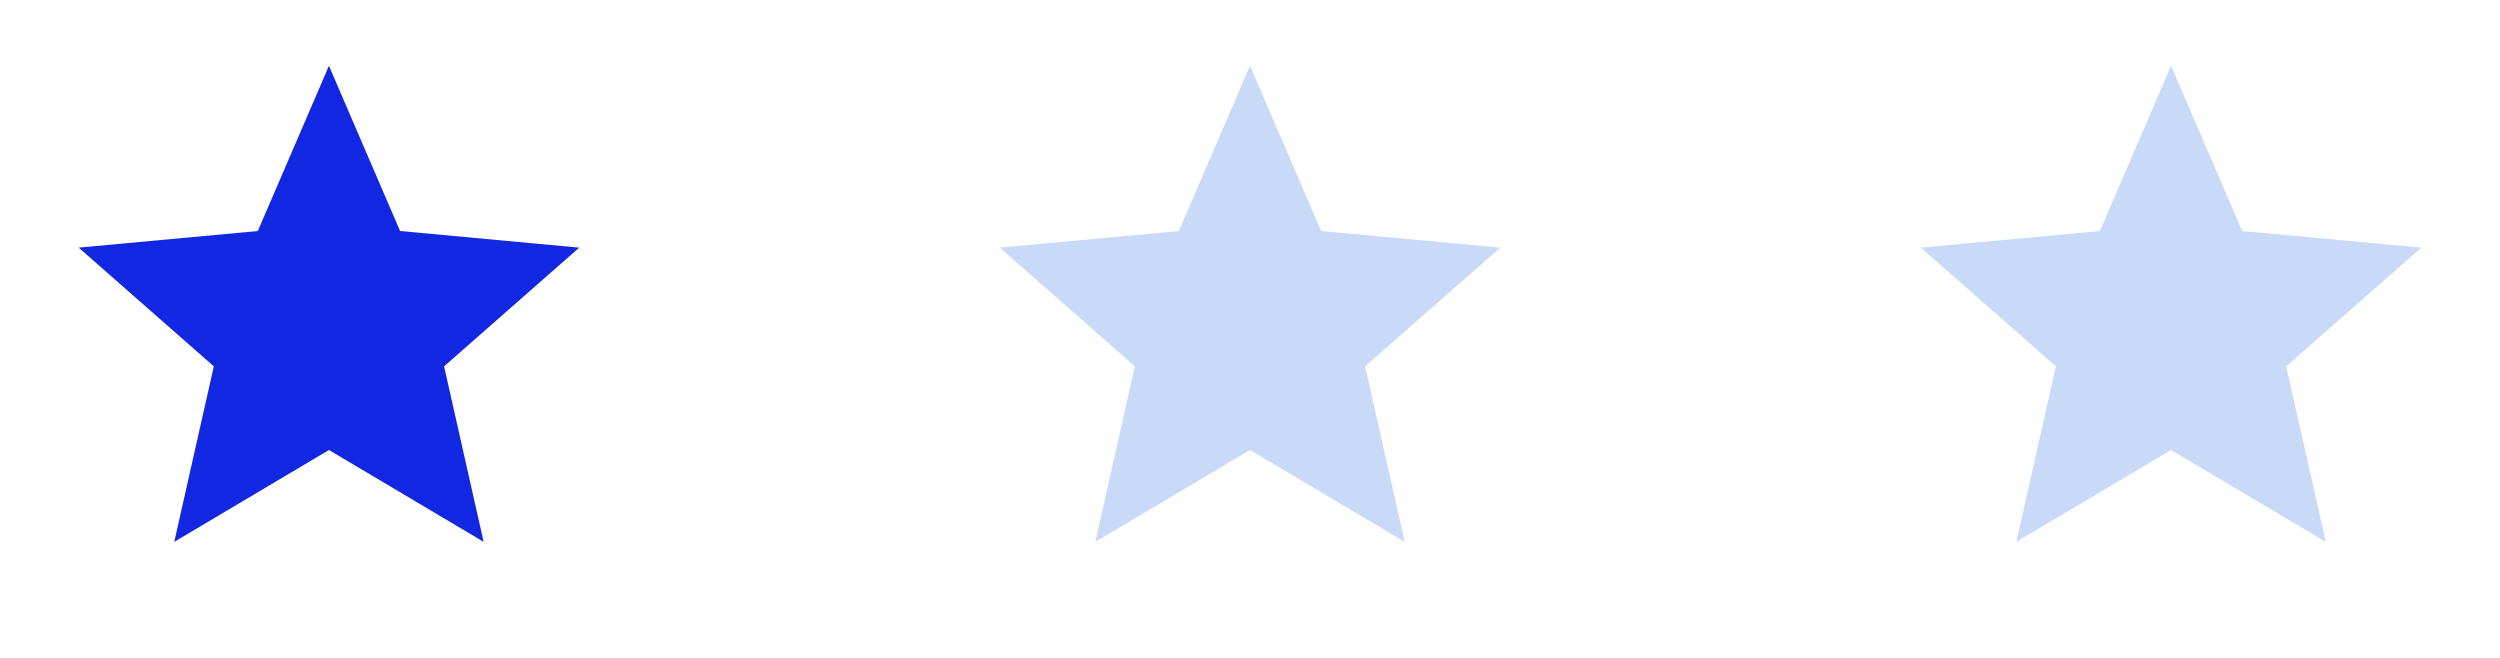
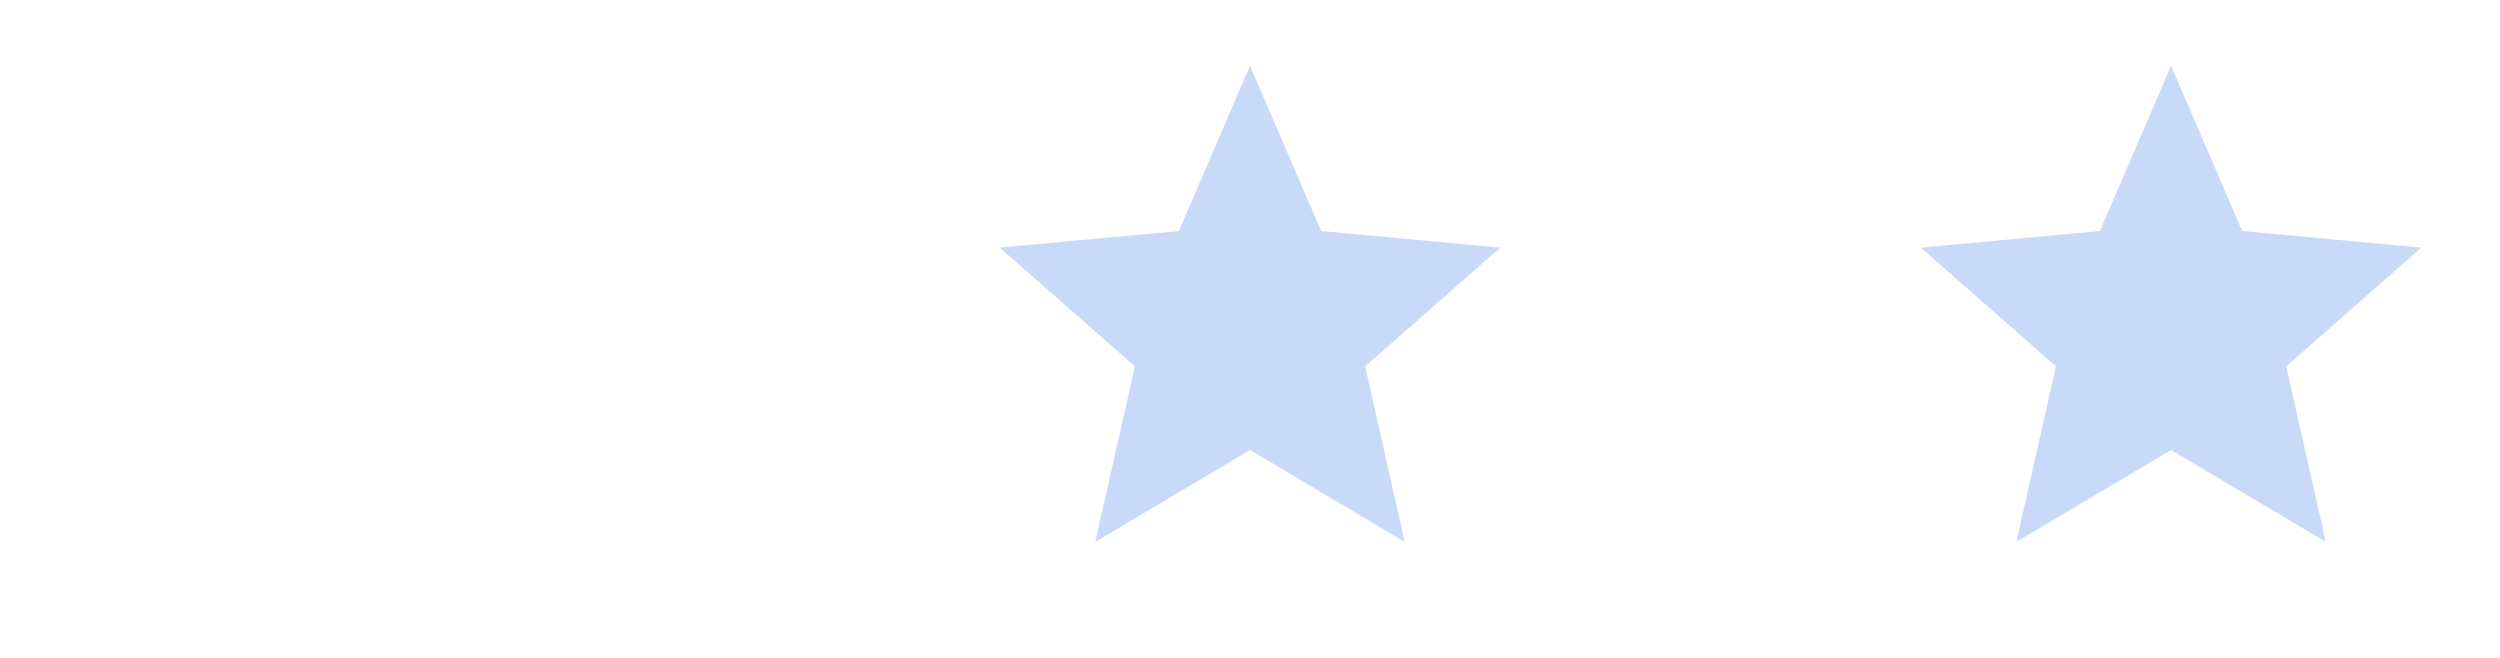
<svg xmlns="http://www.w3.org/2000/svg" width="152" height="40" viewBox="0 0 152 40" fill="none">
-   <path d="M20 4L24.326 14.046L35.217 15.056L27 22.274L29.405 32.944L20 27.36L10.595 32.944L13 22.274L4.783 15.056L15.674 14.046L20 4Z" fill="#1227E2" />
  <path d="M76 4L80.326 14.046L91.217 15.056L83 22.274L85.405 32.944L76 27.36L66.595 32.944L69 22.274L60.783 15.056L71.674 14.046L76 4Z" fill="#C9D9F8" />
  <path d="M132 4L136.326 14.046L147.217 15.056L139 22.274L141.405 32.944L132 27.36L122.595 32.944L125 22.274L116.783 15.056L127.674 14.046L132 4Z" fill="#C9D9F8" />
</svg>